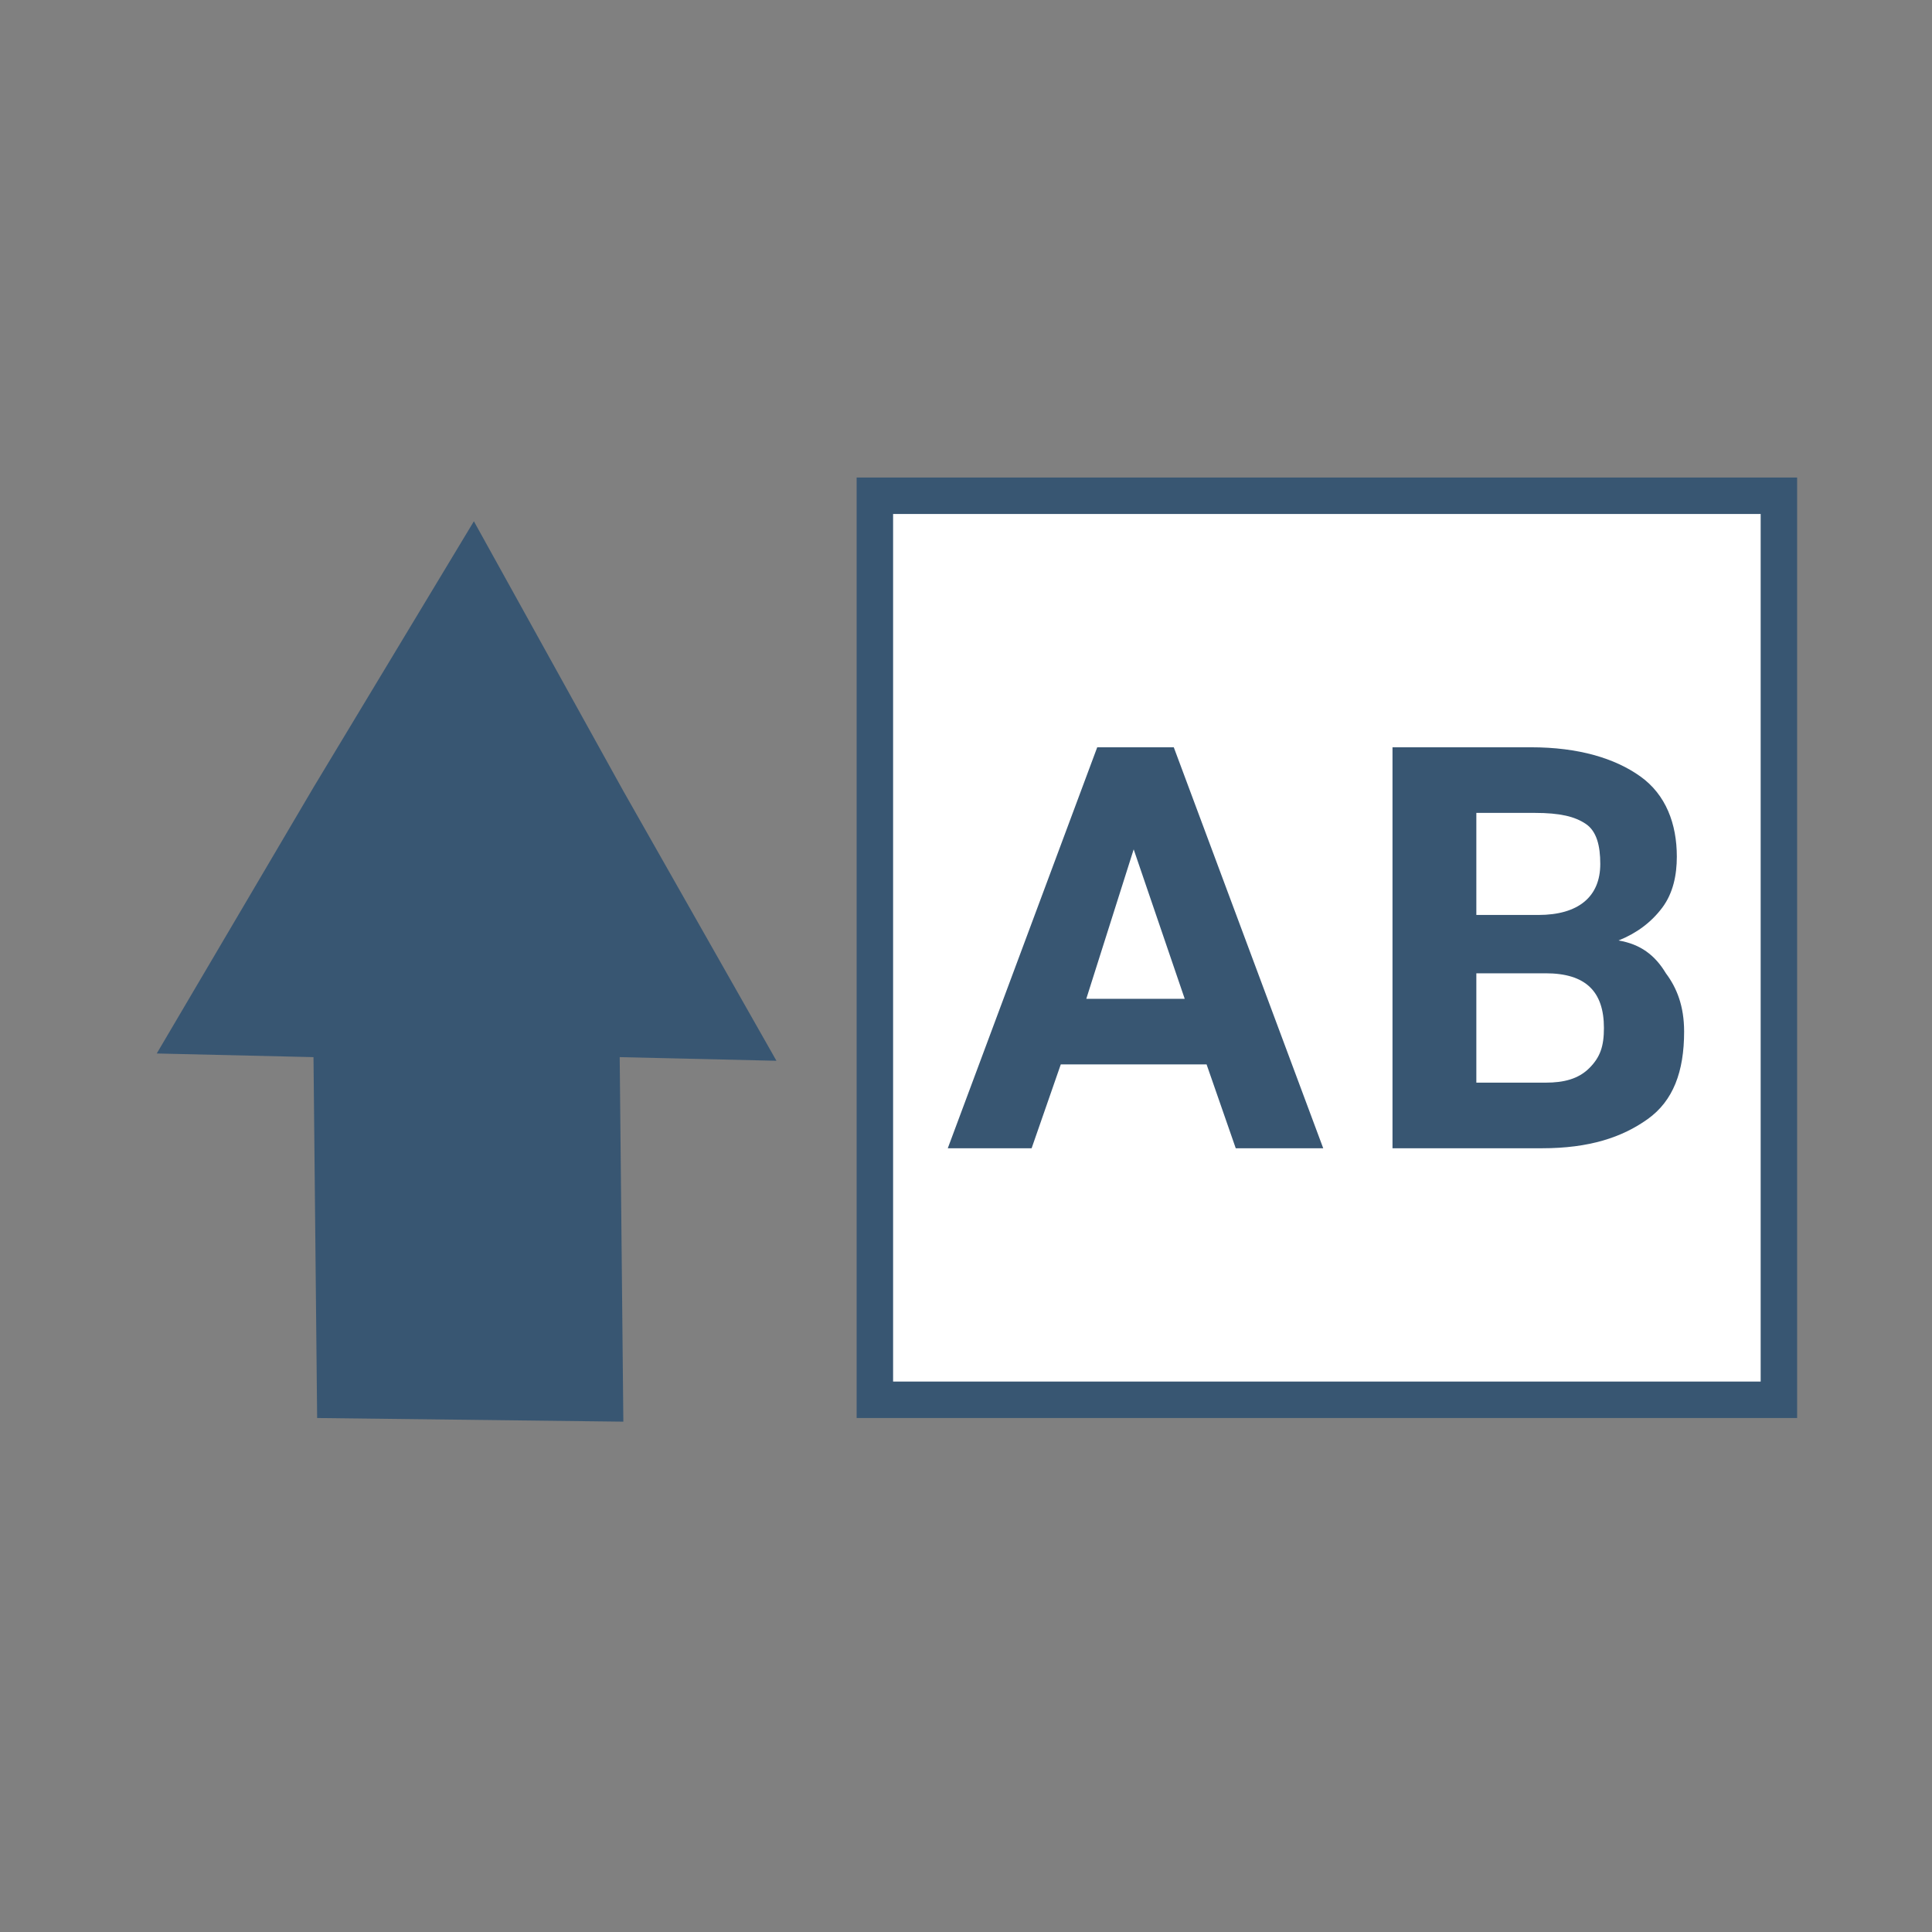
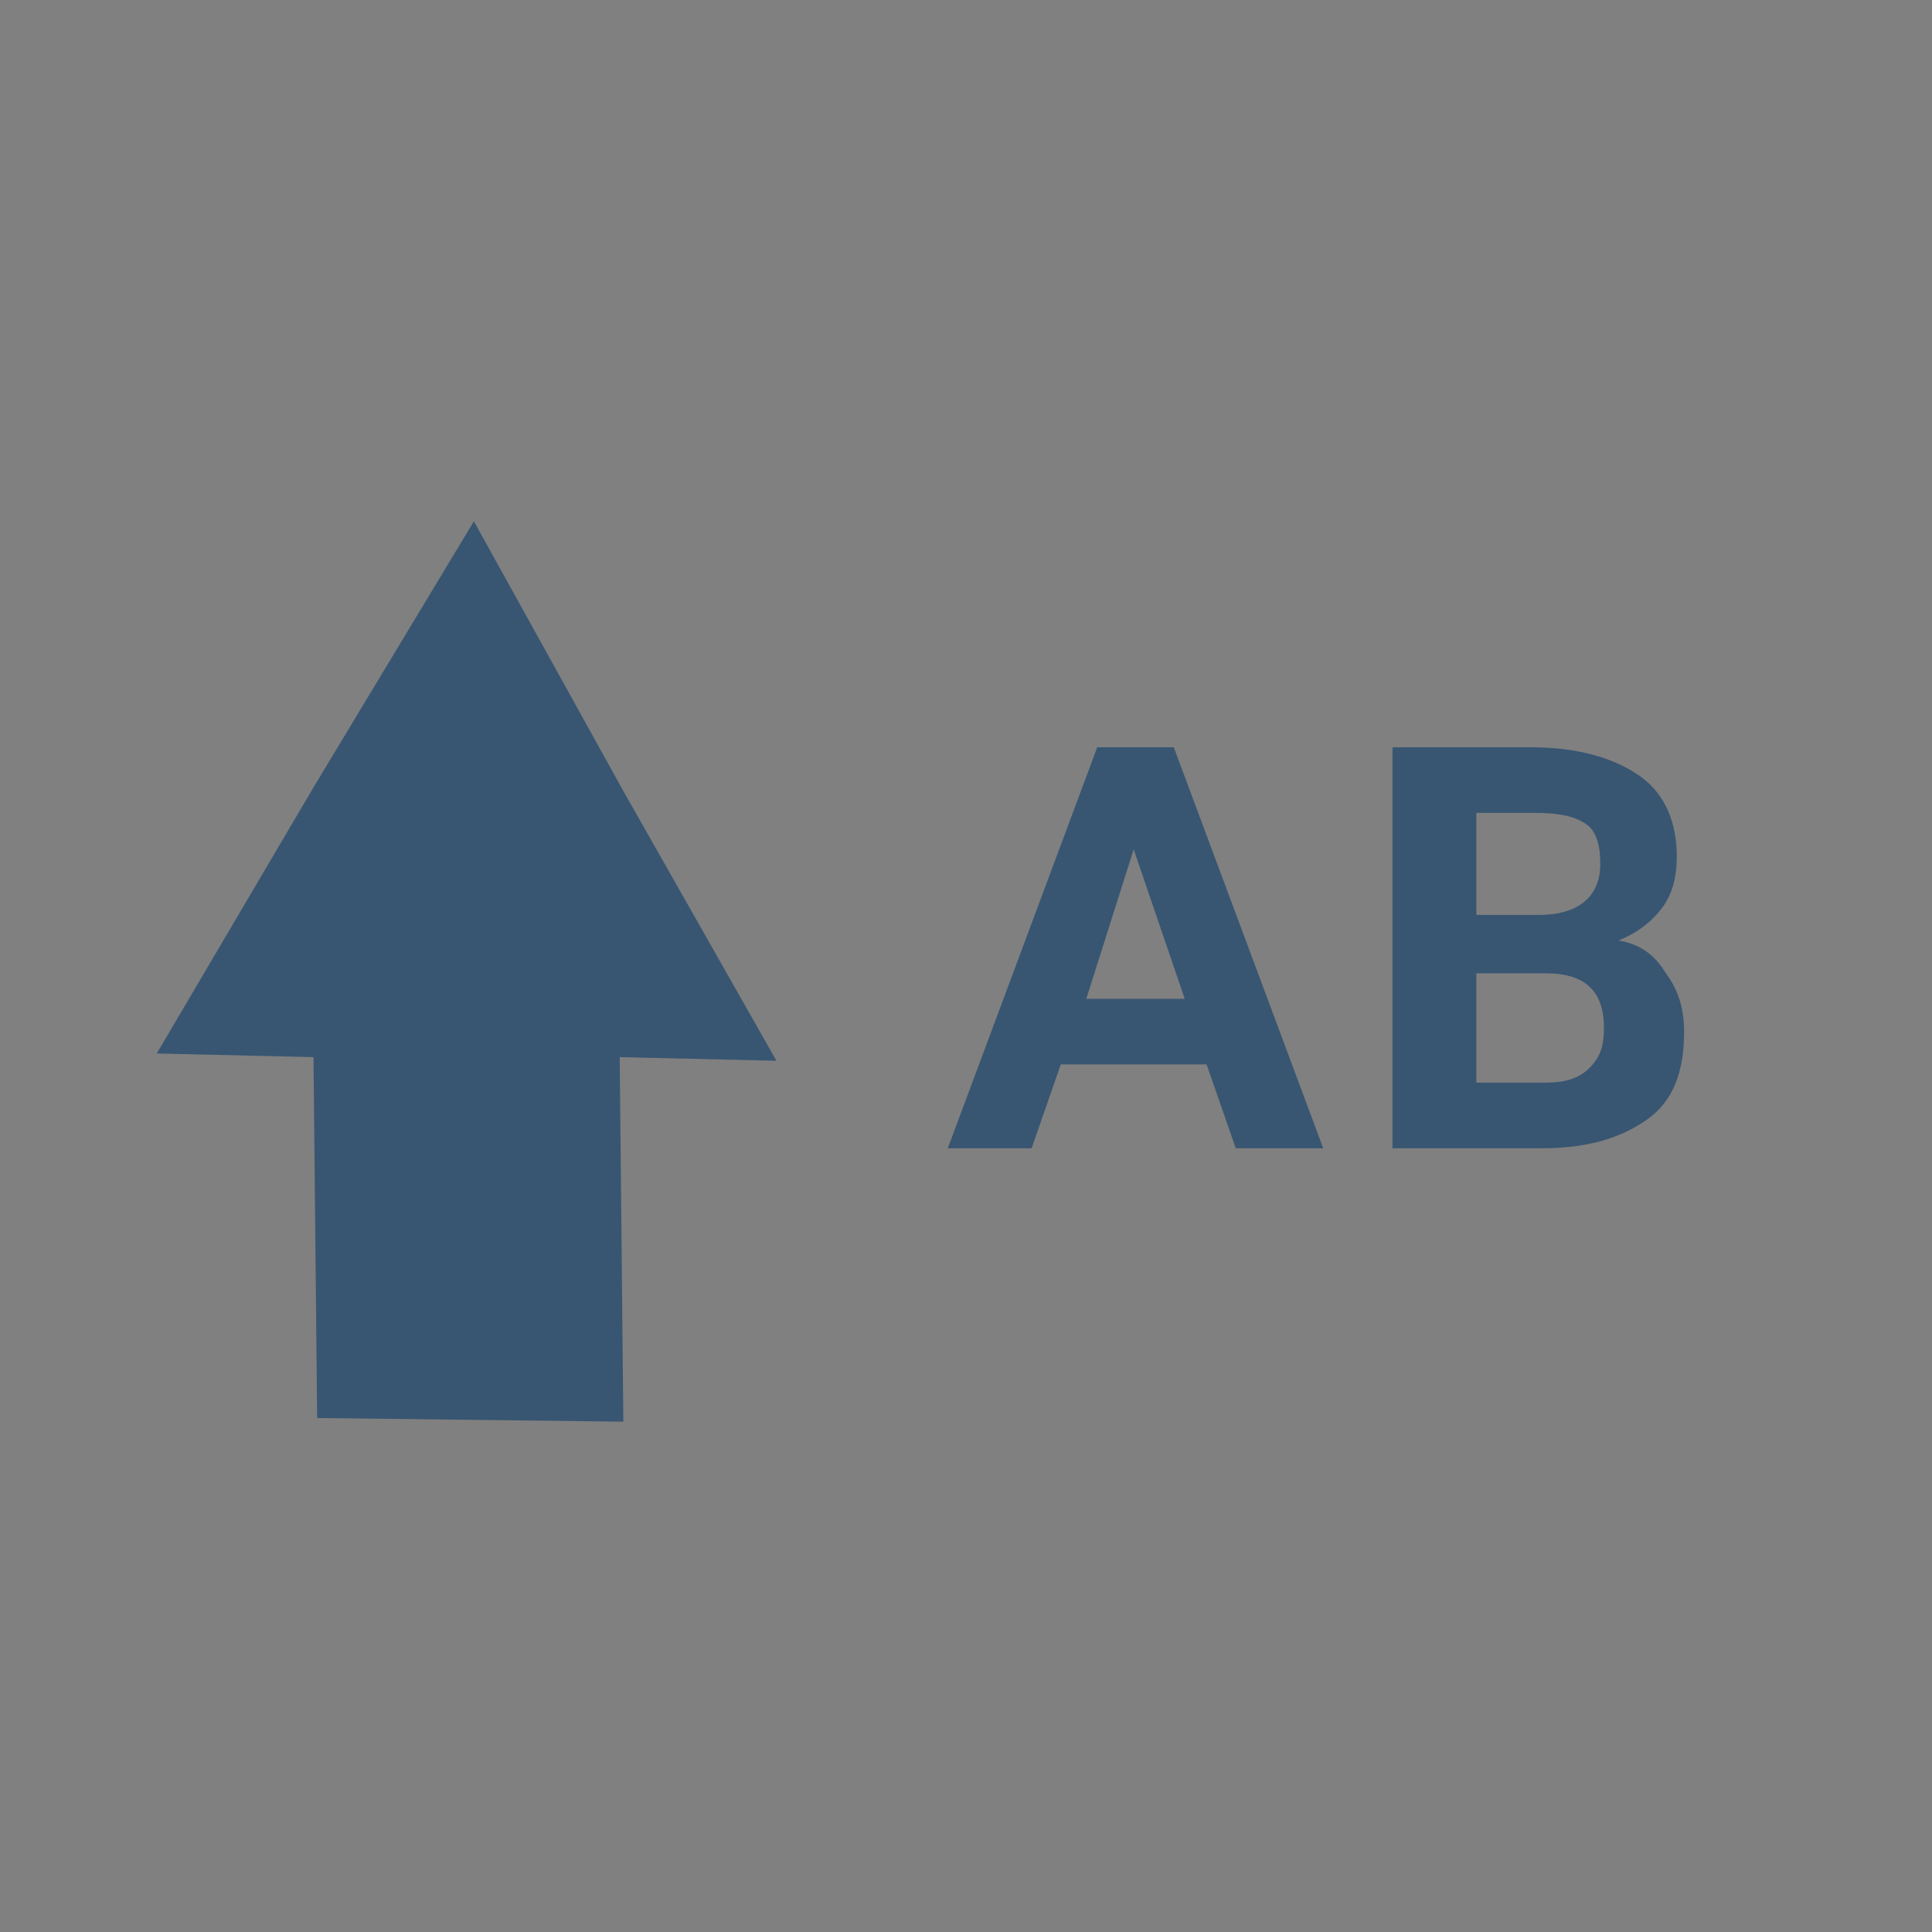
<svg xmlns="http://www.w3.org/2000/svg" version="1.1" id="Capa_1" x="0px" y="0px" viewBox="0 0 53 53" style="enable-background:new 0 0 53 53;" xml:space="preserve">
  <rect x="0" y="0" width="53" height="53" fill="#808080" stroke="none" />
  <style type="text/css">
	.st0{fill:#FFFFFF;stroke:#385672;stroke-miterlimit:10;}
	.st1{fill:#385672;}
</style>
  <g>
    <g>
-       <rect x="24" y="13.6" class="st0" width="24.8" height="24.8" />
-     </g>
+       </g>
    <g>
      <path class="st1" d="M33.1,29.2h-4l-0.8,2.3H26l4.1-11h2.1l4.1,11h-2.4L33.1,29.2z M29.8,27.4h2.7l-1.4-4.1L29.8,27.4z" />
      <path class="st1" d="M38.2,31.5v-11h3.8c1.3,0,2.3,0.3,3,0.8c0.7,0.5,1,1.3,1,2.2c0,0.5-0.1,1-0.4,1.4c-0.3,0.4-0.7,0.7-1.2,0.9    c0.6,0.1,1,0.4,1.3,0.9c0.3,0.4,0.5,0.9,0.5,1.6c0,1.1-0.3,1.9-1,2.4c-0.7,0.5-1.6,0.8-2.9,0.8H38.2z M40.5,25.1h1.7    c1.1,0,1.7-0.5,1.7-1.4c0-0.5-0.1-0.9-0.4-1.1c-0.3-0.2-0.7-0.3-1.4-0.3h-1.6V25.1z M40.5,26.7v3h1.9c0.5,0,0.9-0.1,1.2-0.4    s0.4-0.6,0.4-1.1c0-1-0.5-1.5-1.6-1.5H40.5z" />
    </g>
  </g>
  <polygon class="st1" points="21.3,29.1 17.1,21.7 13,14.3 8.6,21.6 4.3,28.9 8.6,29 8.7,38.9 17.1,39 17,29 " />
</svg>